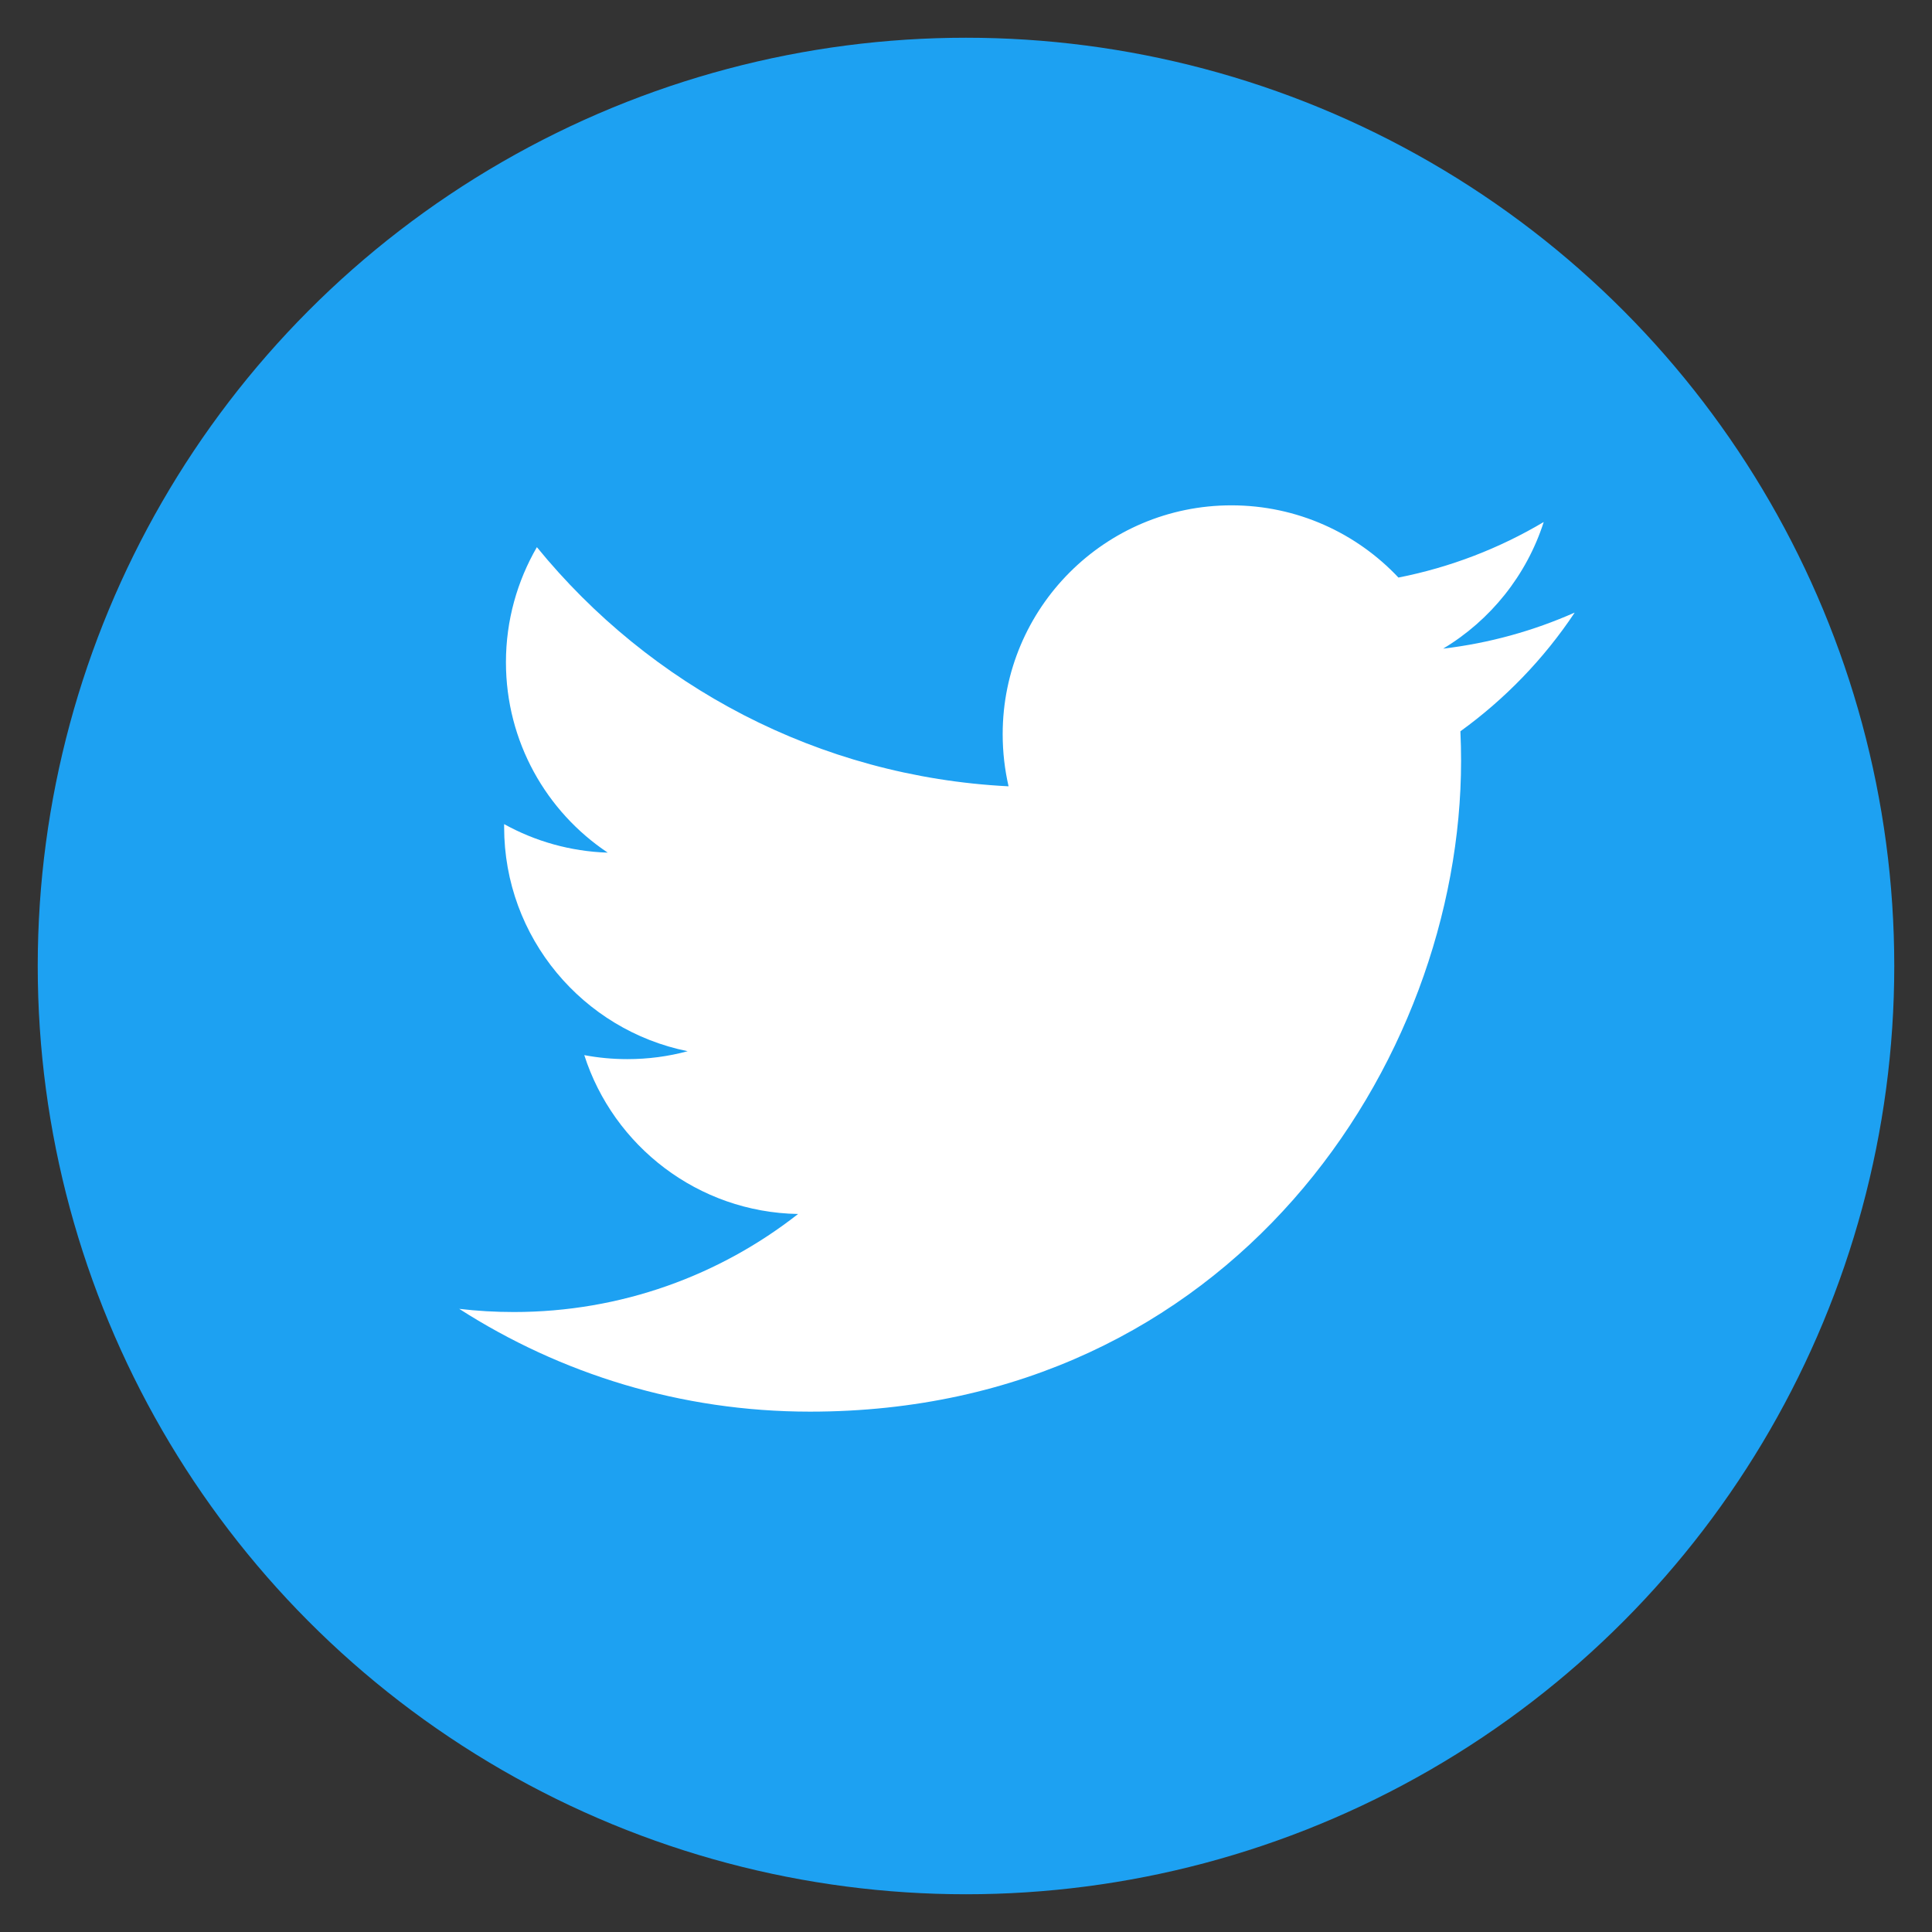
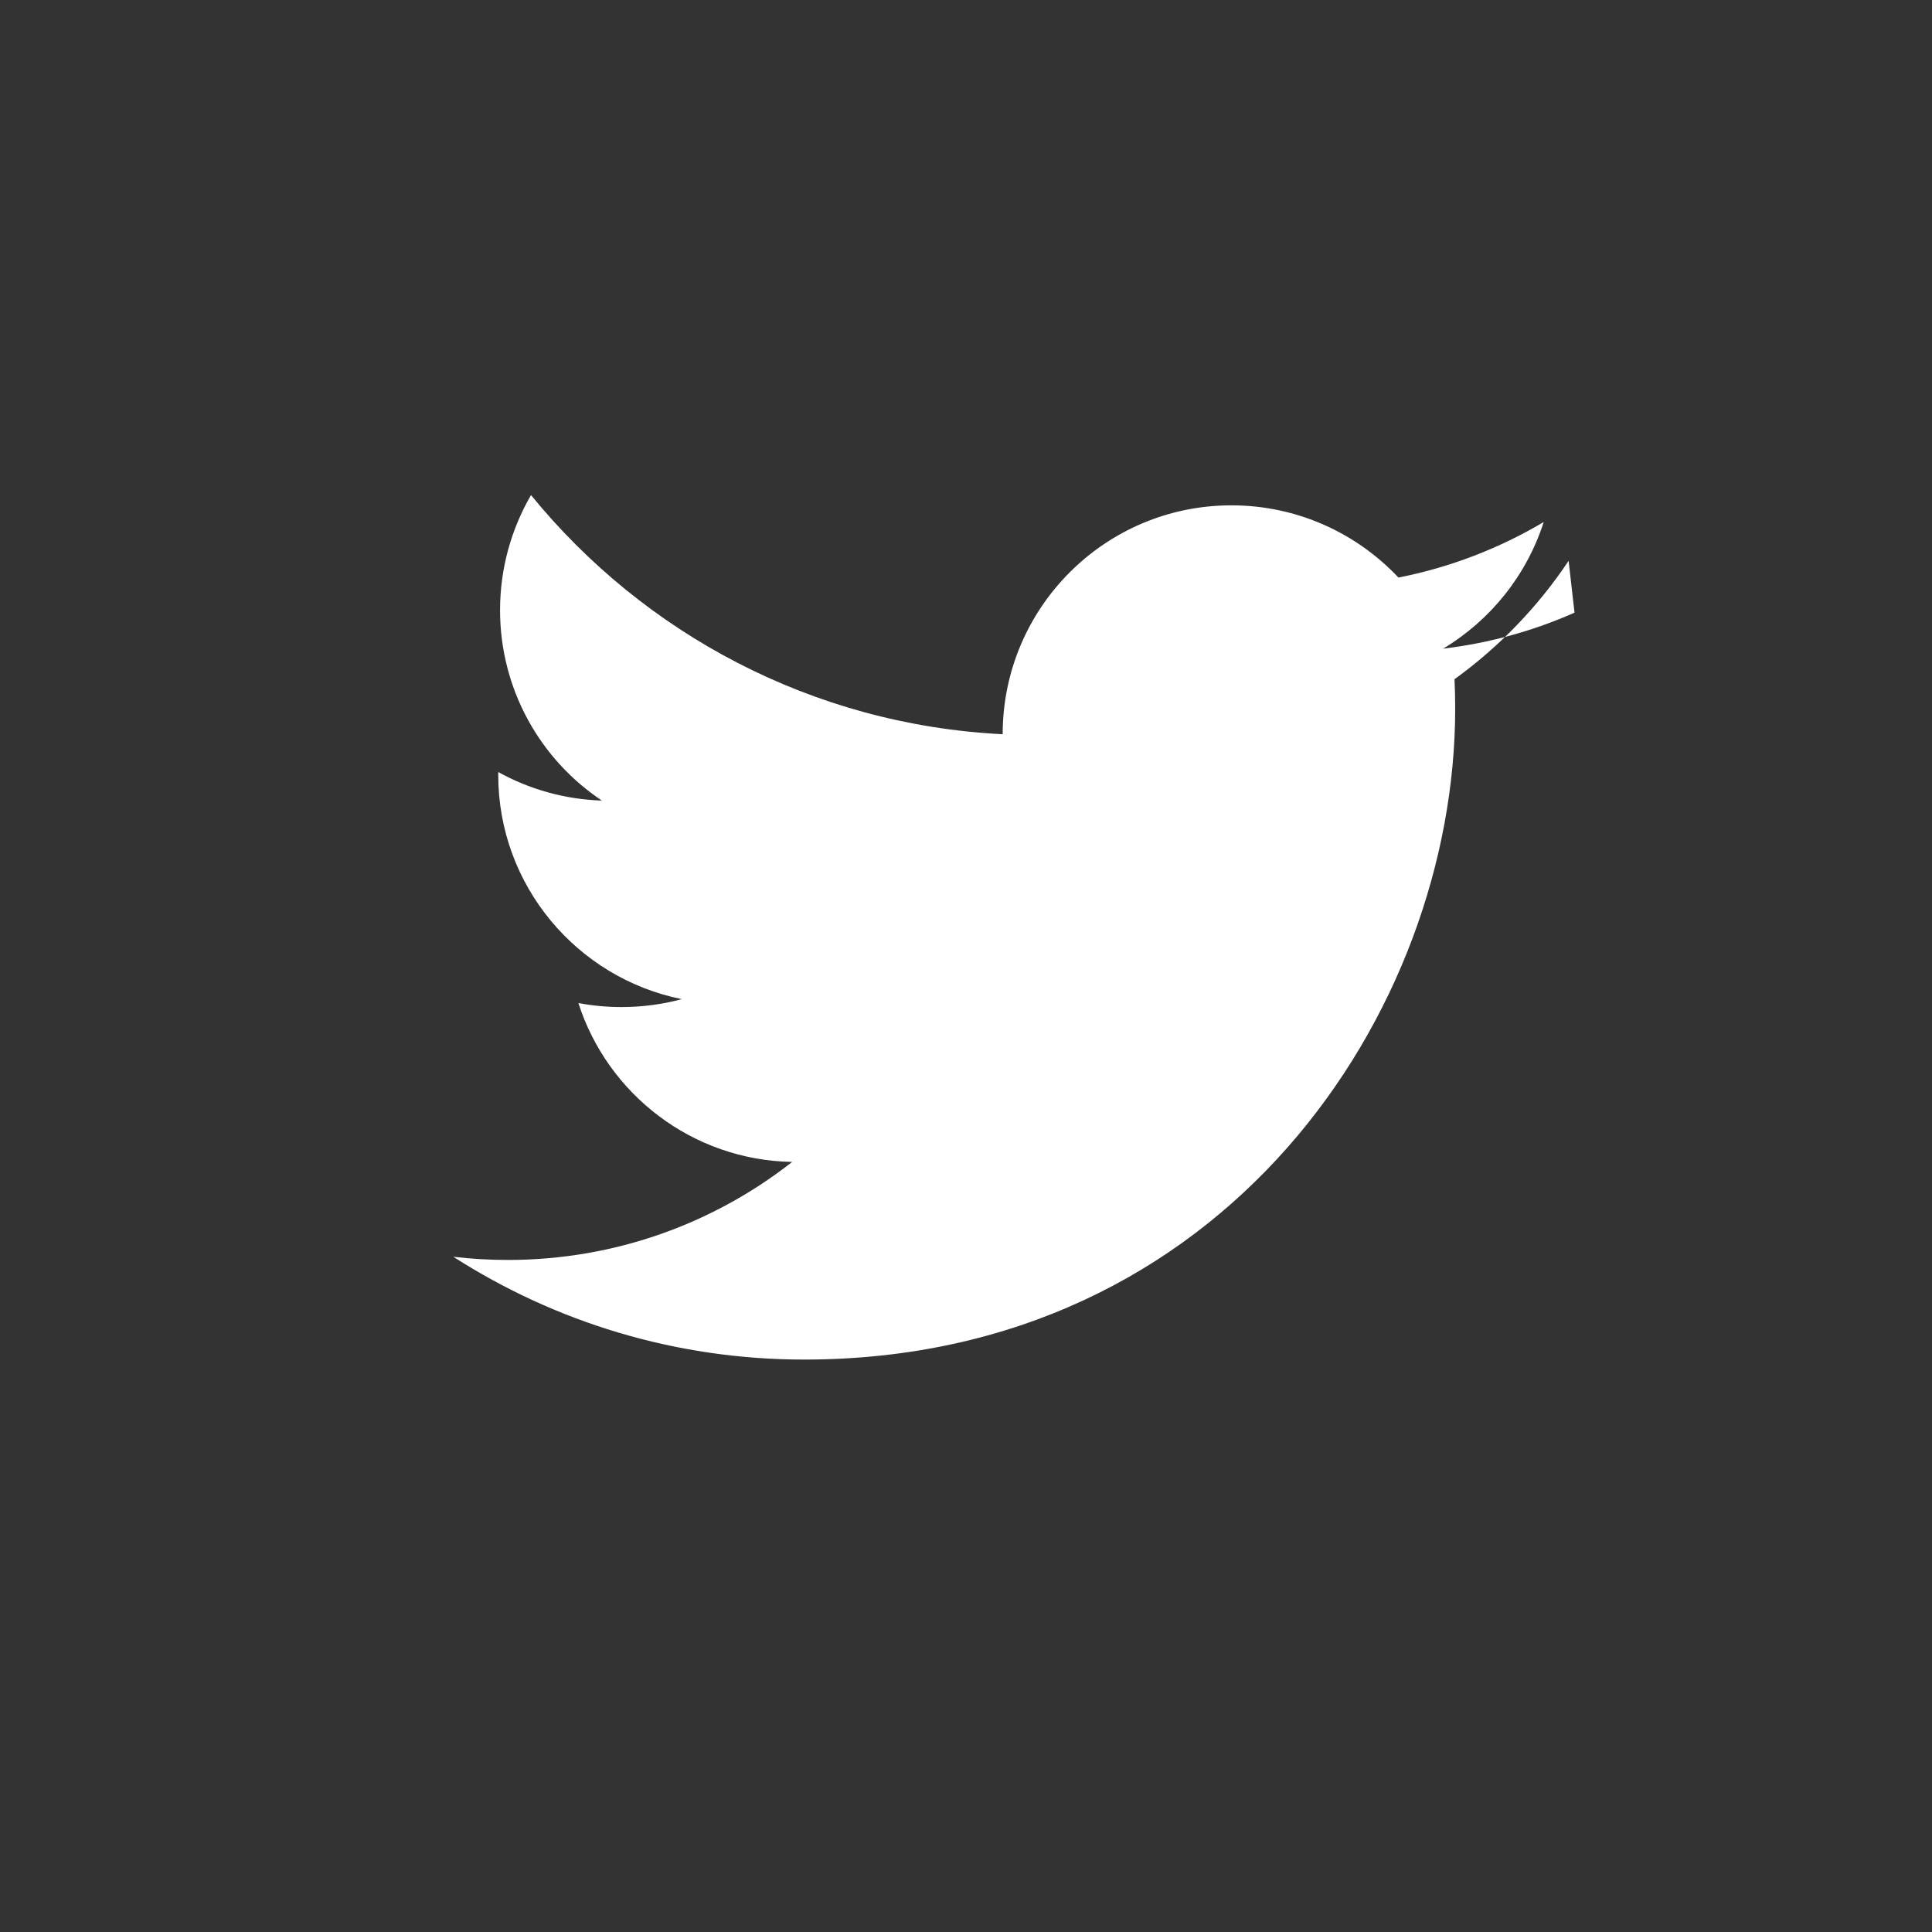
<svg xmlns="http://www.w3.org/2000/svg" version="1.1" x="0px" y="0px" width="256px" height="256px" viewBox="254.13 183 256 256" enable-background="new 254.13 183 256 256" xml:space="preserve">
  <rect x="254.13" y="183" width="256" height="256" fill="#333333" stroke="none" />
  <g id="Twitter">
-     <circle fill="#1DA1F2" cx="382.13" cy="311" r="123" />
    <g>
-       <path fill="#FFFFFF" d="M462.76,264.18c-5.44,2.41-11.27,4.04-17.41,4.77c6.26-3.75,11.06-9.7,13.33-16.78    c-5.86,3.48-12.35,6-19.25,7.36c-5.53-5.88-13.41-9.57-22.13-9.57c-16.74,0-30.31,13.58-30.31,30.33c0,2.37,0.27,4.67,0.78,6.9    c-25.21-1.27-47.54-13.34-62.5-31.69c-2.6,4.49-4.1,9.7-4.1,15.25c0,10.52,5.36,19.81,13.49,25.23    c-4.97-0.16-9.65-1.52-13.73-3.78v0.39c0,14.65,10.45,26.91,24.32,29.7c-2.55,0.69-5.23,1.05-7.99,1.05    c-1.95,0-3.86-0.18-5.71-0.53c3.86,12.04,15.06,20.82,28.33,21.05c-10.38,8.14-23.46,12.99-37.66,12.99    c-2.45,0-4.86-0.14-7.24-0.42c13.42,8.61,29.36,13.62,46.48,13.62c55.77,0,86.27-46.2,86.27-86.23c0-1.3-0.03-2.62-0.09-3.92    c5.92-4.28,11.07-9.61,15.12-15.69L462.76,264.18z" />
+       <path fill="#FFFFFF" d="M462.76,264.18c-5.44,2.41-11.27,4.04-17.41,4.77c6.26-3.75,11.06-9.7,13.33-16.78    c-5.86,3.48-12.35,6-19.25,7.36c-5.53-5.88-13.41-9.57-22.13-9.57c-16.74,0-30.31,13.58-30.31,30.33c-25.21-1.27-47.54-13.34-62.5-31.69c-2.6,4.49-4.1,9.7-4.1,15.25c0,10.52,5.36,19.81,13.49,25.23    c-4.97-0.16-9.65-1.52-13.73-3.78v0.39c0,14.65,10.45,26.91,24.32,29.7c-2.55,0.69-5.23,1.05-7.99,1.05    c-1.95,0-3.86-0.18-5.71-0.53c3.86,12.04,15.06,20.82,28.33,21.05c-10.38,8.14-23.46,12.99-37.66,12.99    c-2.45,0-4.86-0.14-7.24-0.42c13.42,8.61,29.36,13.62,46.48,13.62c55.77,0,86.27-46.2,86.27-86.23c0-1.3-0.03-2.62-0.09-3.92    c5.92-4.28,11.07-9.61,15.12-15.69L462.76,264.18z" />
    </g>
  </g>
</svg>